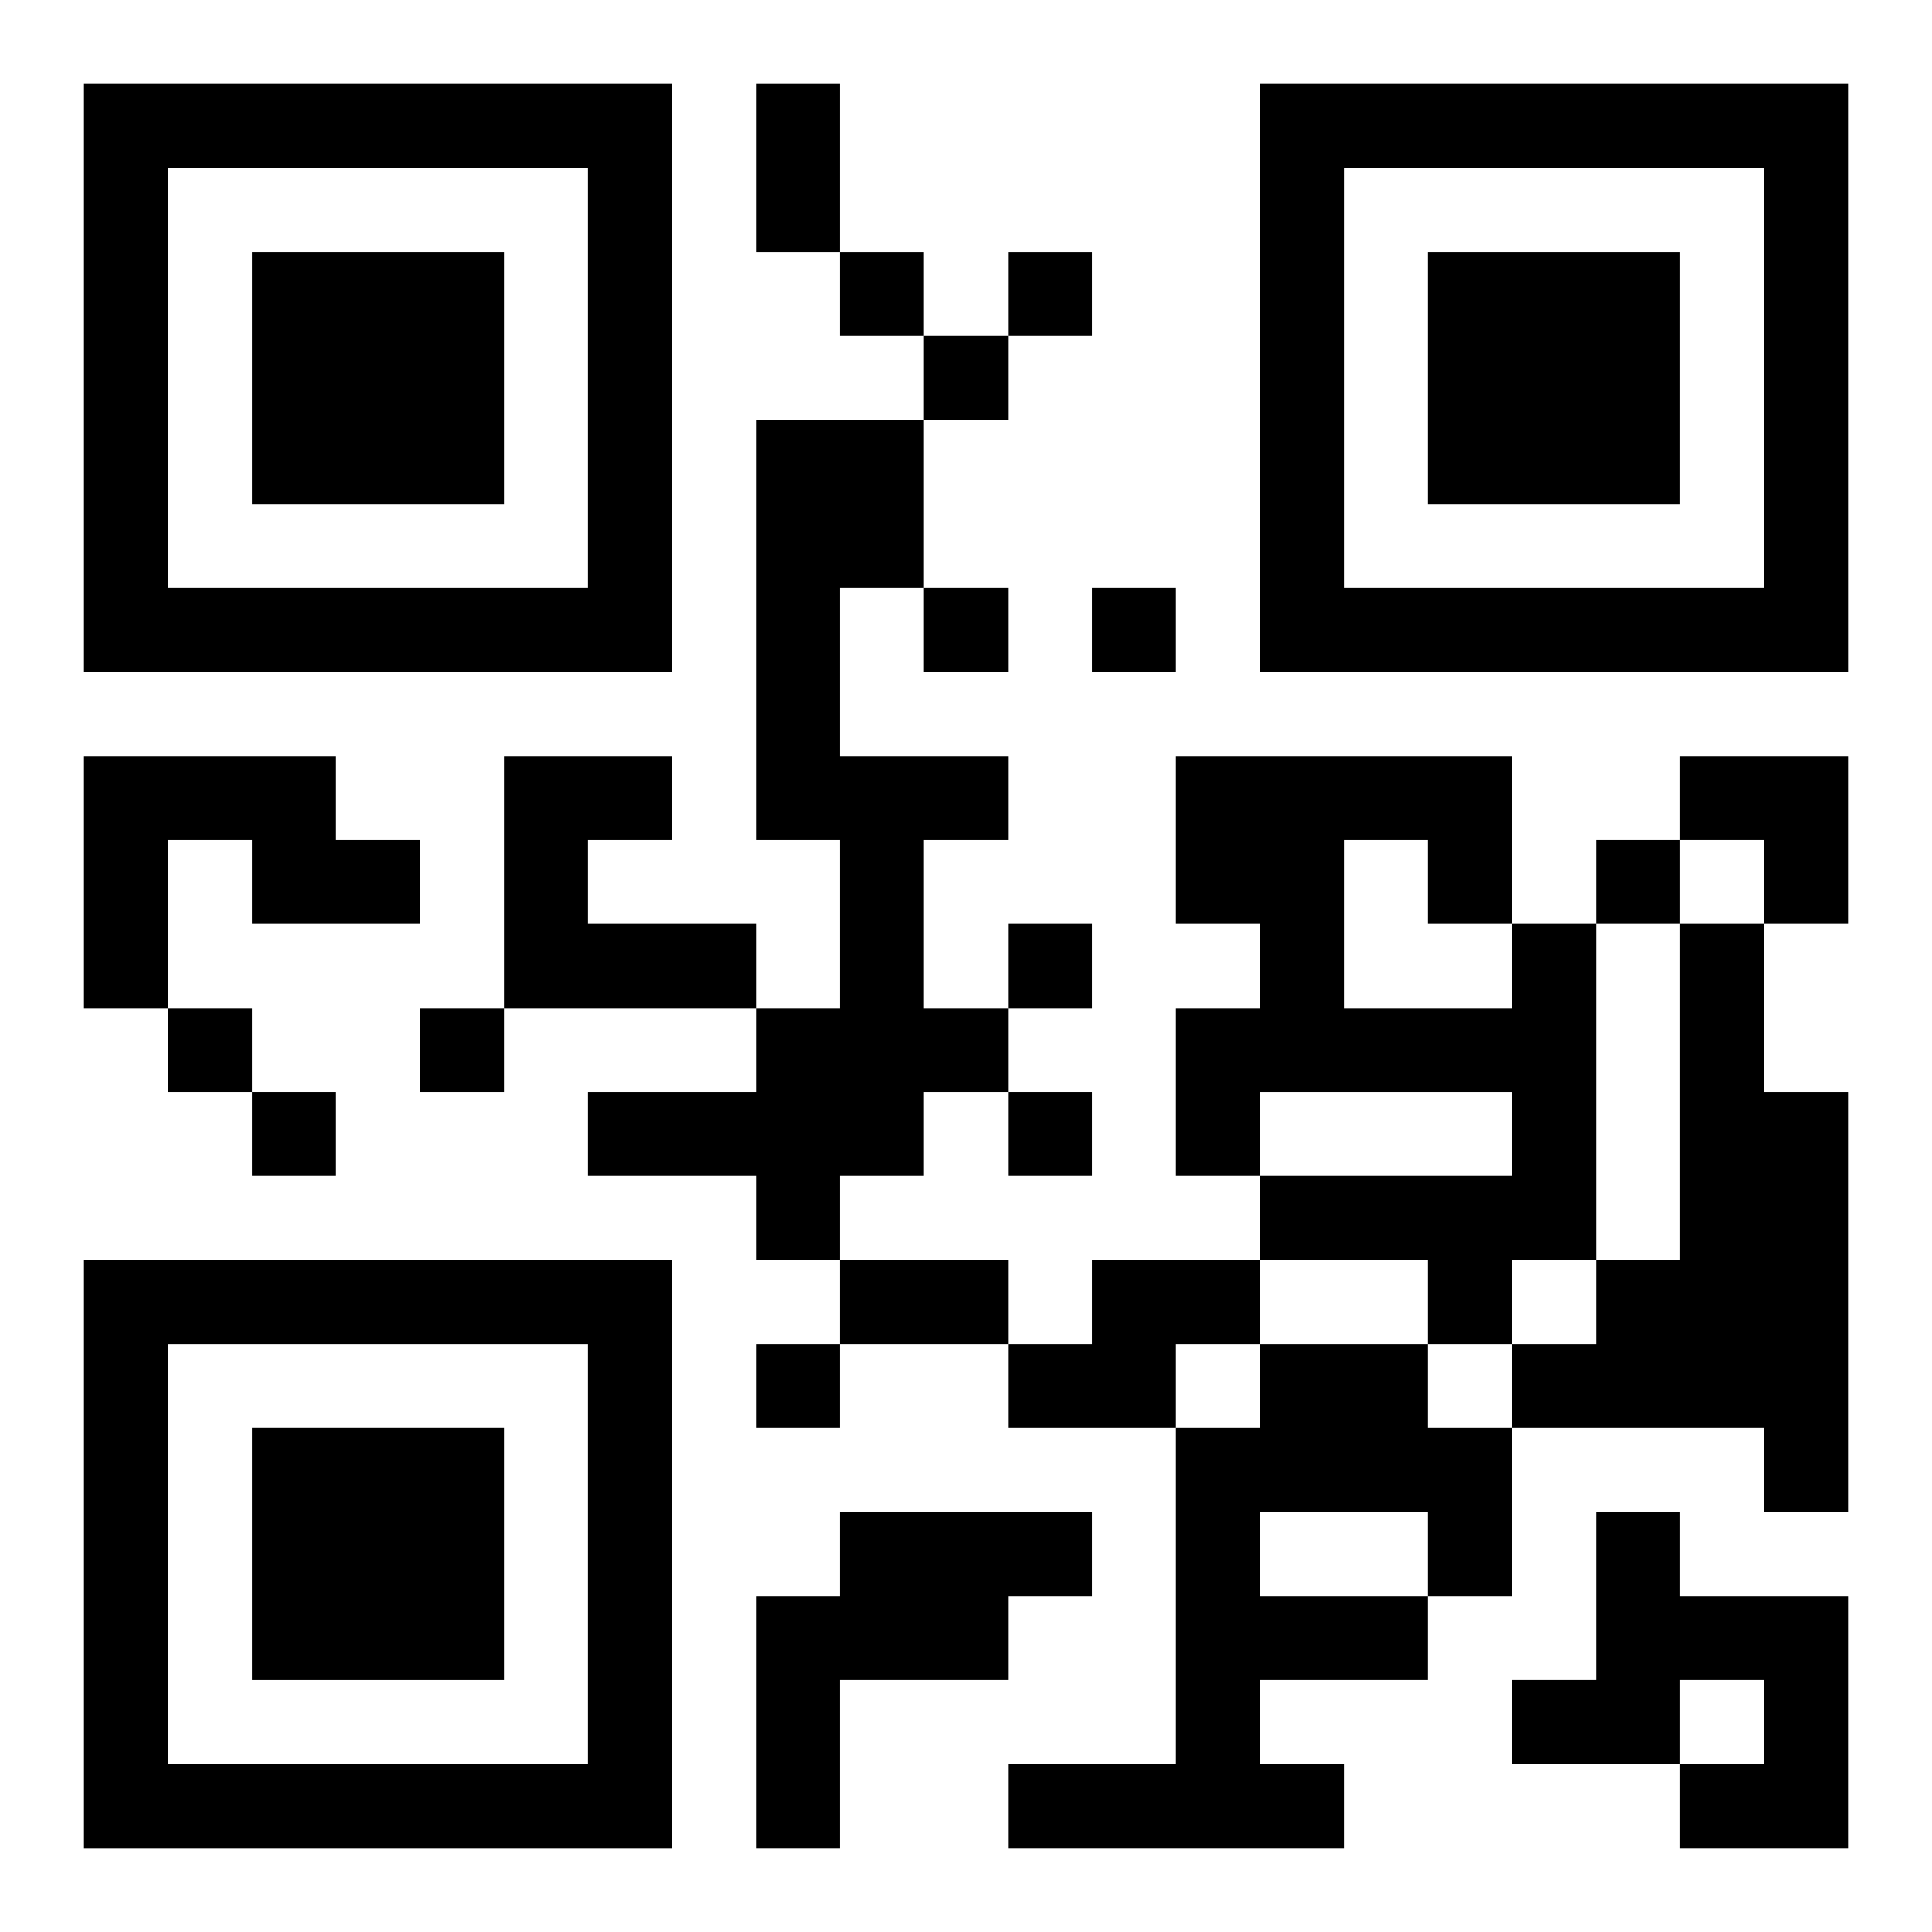
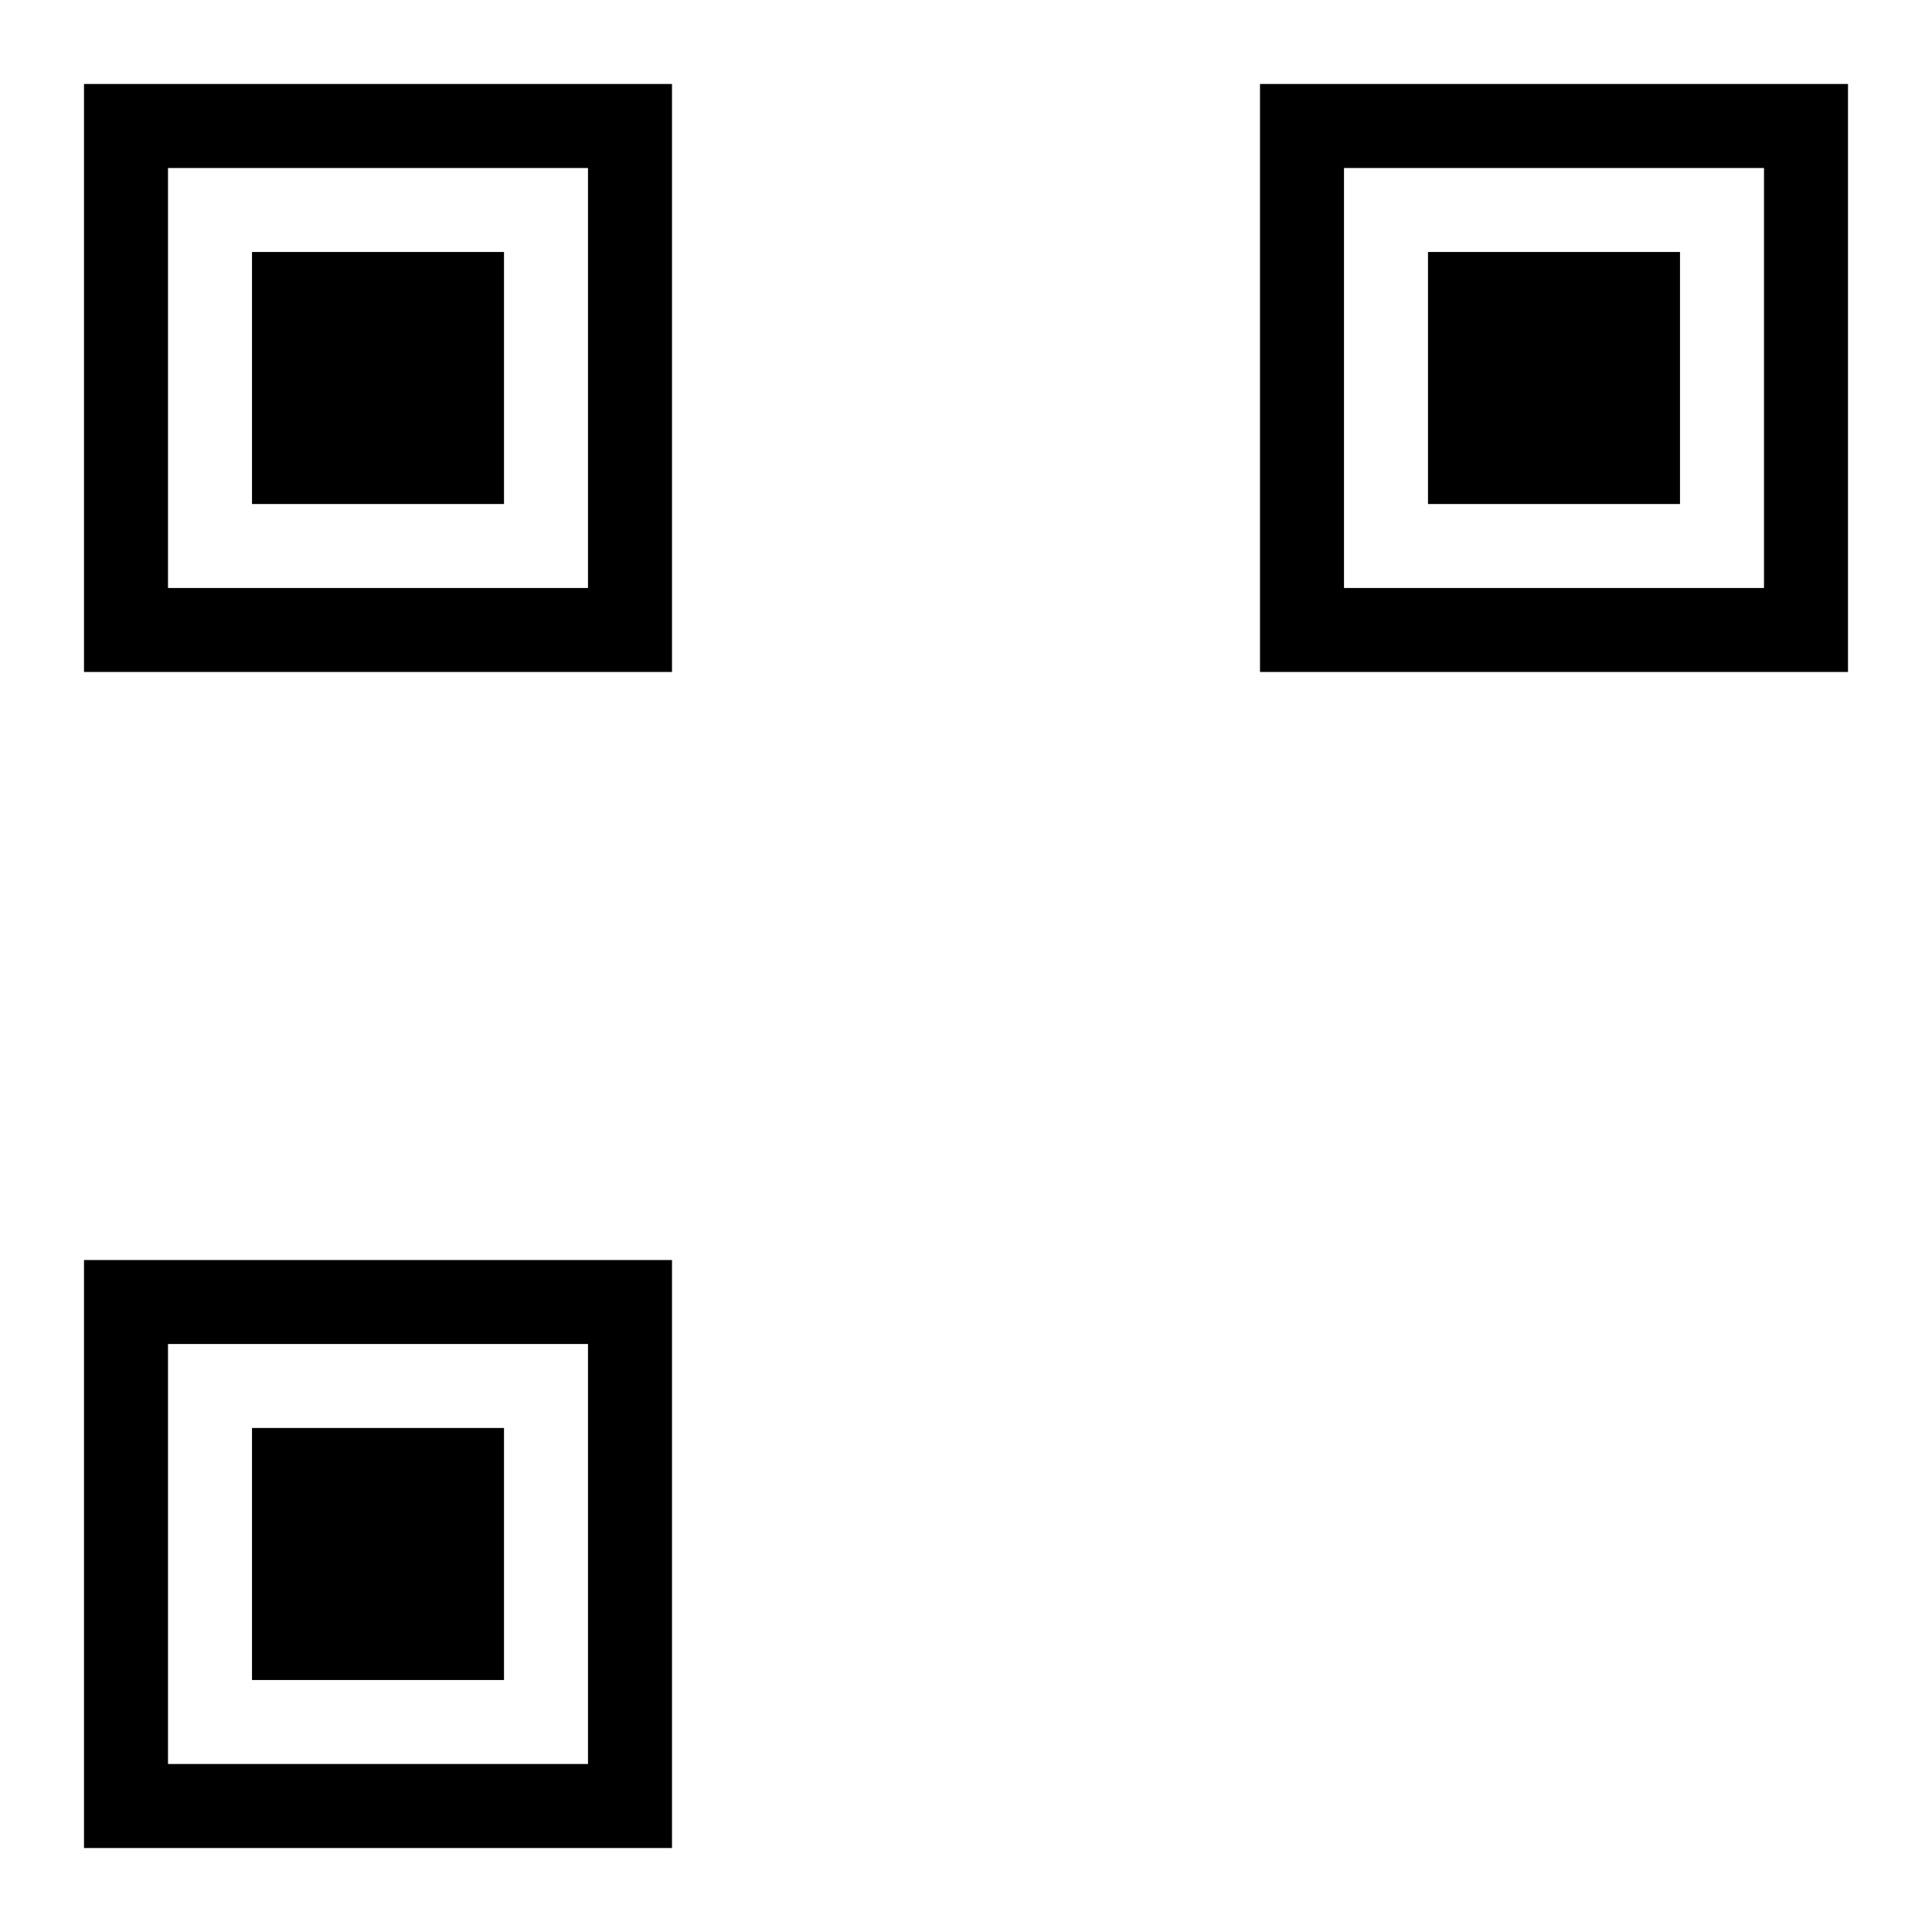
<svg xmlns="http://www.w3.org/2000/svg" xmlns:xlink="http://www.w3.org/1999/xlink" width="250" height="250" baseProfile="full" version="1.1" viewBox="-1 -1 23 23">
  <symbol id="a">
    <path d="m0 7v7h7v-7h-7zm1 1h5v5h-5v-5zm1 1v3h3v-3h-3z" />
  </symbol>
  <use y="-7" xlink:href="#a" />
  <use y="7" xlink:href="#a" />
  <use x="14" y="-7" xlink:href="#a" />
-   <path d="m8 4h2v2h-1v2h2v1h-1v2h1v1h-1v1h-1v1h-1v-1h-2v-1h2v-1h1v-2h-1v-5m-8 4h3v1h1v1h-2v-1h-1v2h-1v-3m5 0h2v1h-1v1h2v1h-3v-3m12 2h1v4h-1v1h-1v-1h-2v-1h3v-1h-3v1h-1v-2h1v-1h-1v-2h4v2m-2-1v2h2v-1h-1v-1h-1m4 1h1v2h1v5h-1v-1h-3v-1h1v-1h1v-4m-7 4h2v1h-1v1h-2v-1h1v-1m2 1h2v1h1v2h-1v1h-2v1h1v1h-4v-1h2v-4h1v-1m0 2v1h2v-1h-2m-5 0h3v1h-1v1h-2v2h-1v-3h1v-1m9 0h1v1h2v3h-2v-1h1v-1h-1v1h-2v-1h1v-2m-9-15v1h1v-1h-1m2 0v1h1v-1h-1m-1 1v1h1v-1h-1m0 3v1h1v-1h-1m2 0v1h1v-1h-1m6 3v1h1v-1h-1m-7 1v1h1v-1h-1m-10 1v1h1v-1h-1m3 0v1h1v-1h-1m-2 1v1h1v-1h-1m9 0v1h1v-1h-1m-3 3v1h1v-1h-1m0-15h1v2h-1v-2m1 14h2v1h-2v-1m10-6h2v2h-1v-1h-1z" />
</svg>